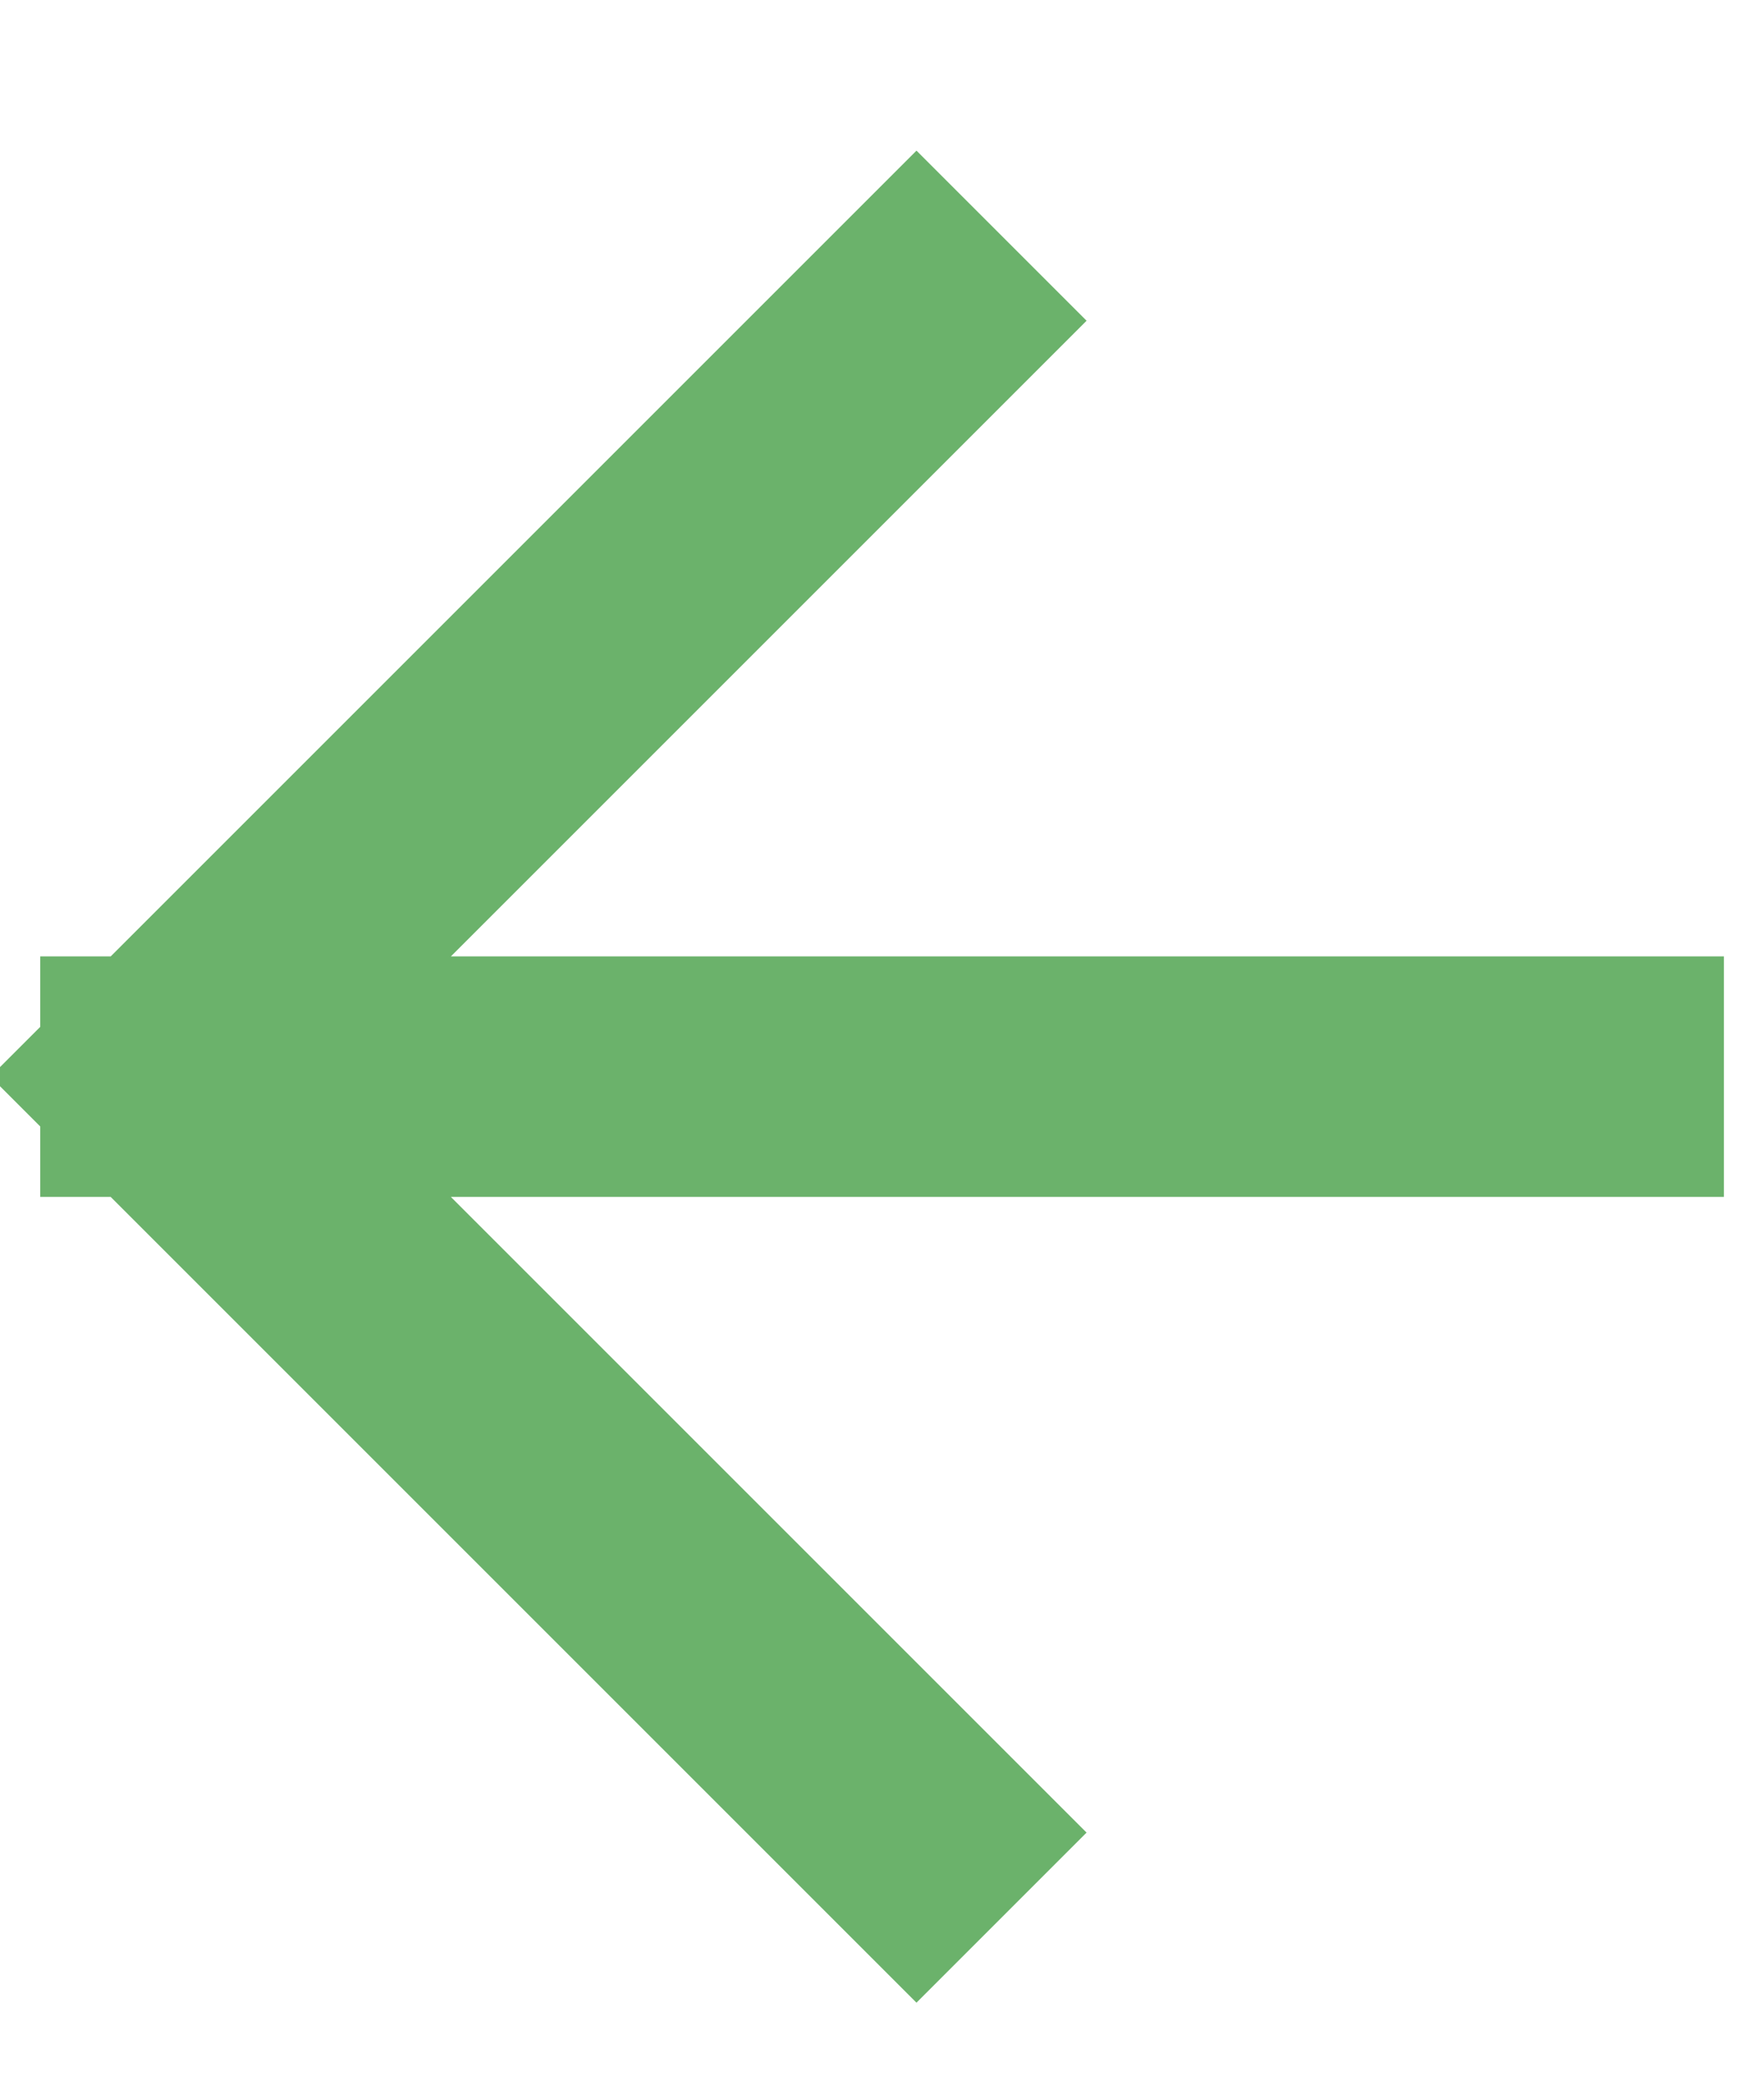
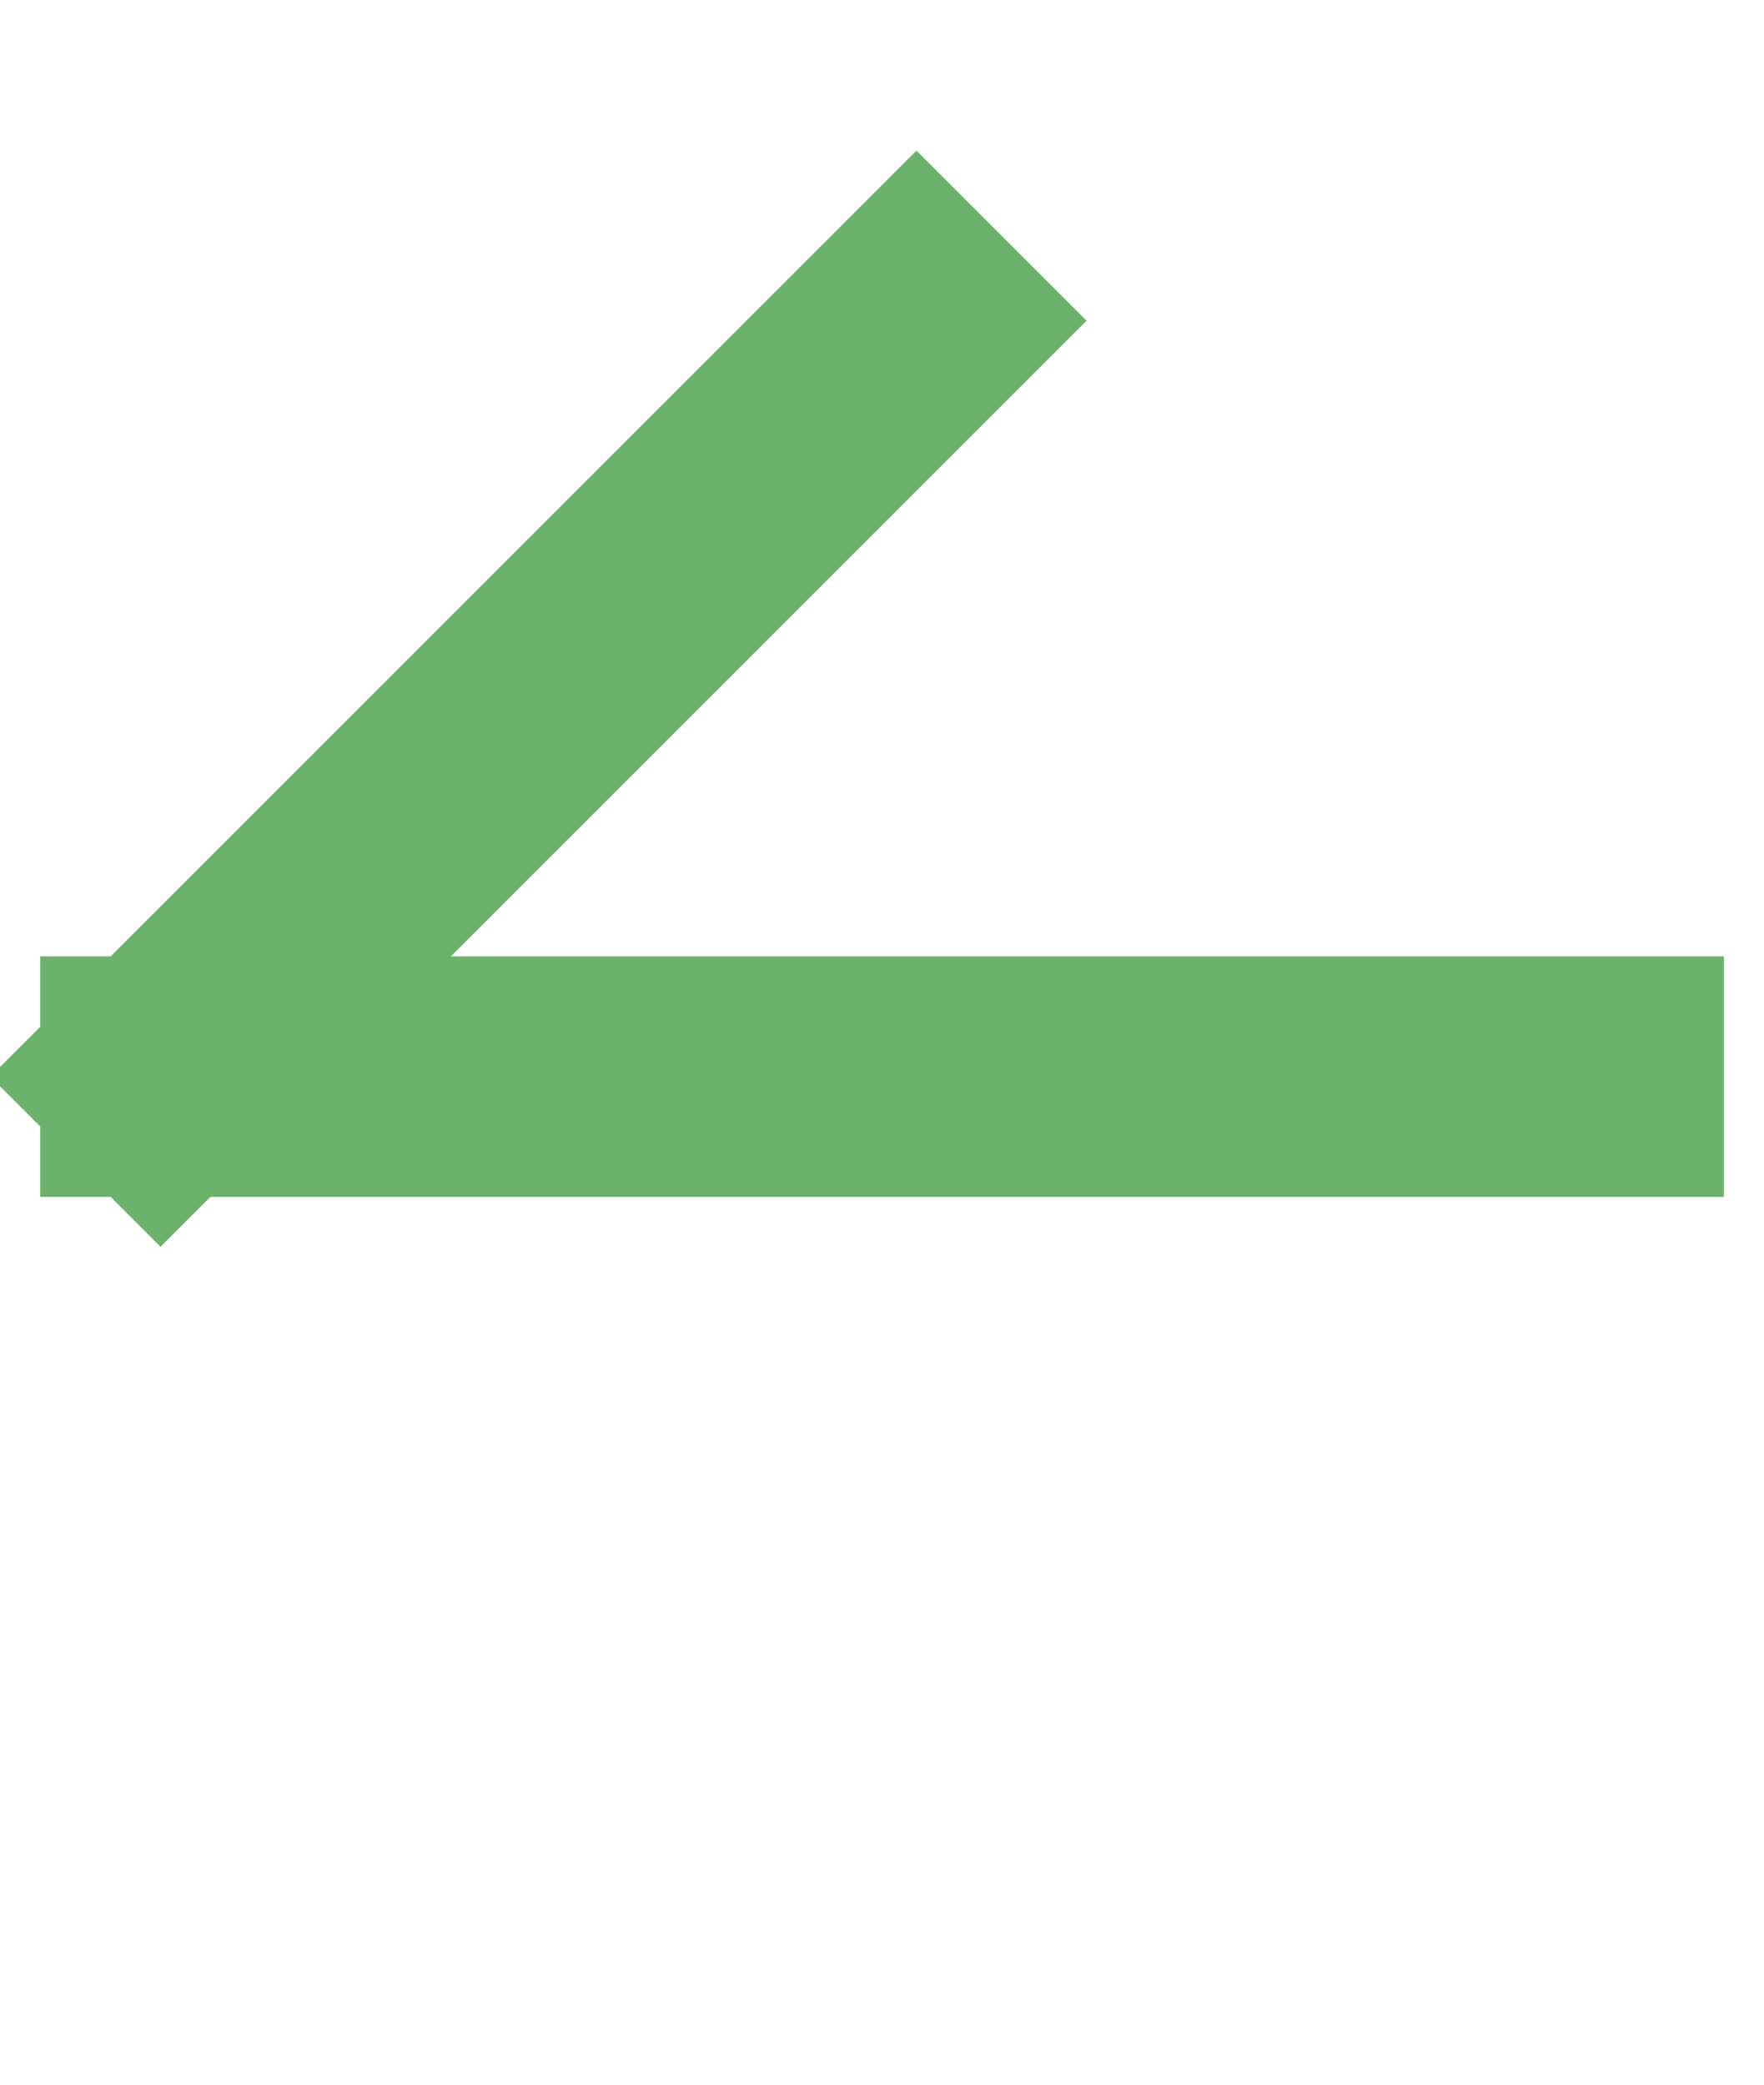
<svg xmlns="http://www.w3.org/2000/svg" width="11" height="13" viewBox="0 0 11 13" fill="none">
-   <path d="M10 6.714L1.001 6.714M1.001 6.714L5.715 2M1.001 6.714L5.715 11.428" stroke="#6BB26B" stroke-width="1.5" stroke-linecap="square" stroke-linejoin="round" />
+   <path d="M10 6.714L1.001 6.714M1.001 6.714L5.715 2M1.001 6.714" stroke="#6BB26B" stroke-width="1.5" stroke-linecap="square" stroke-linejoin="round" />
</svg>